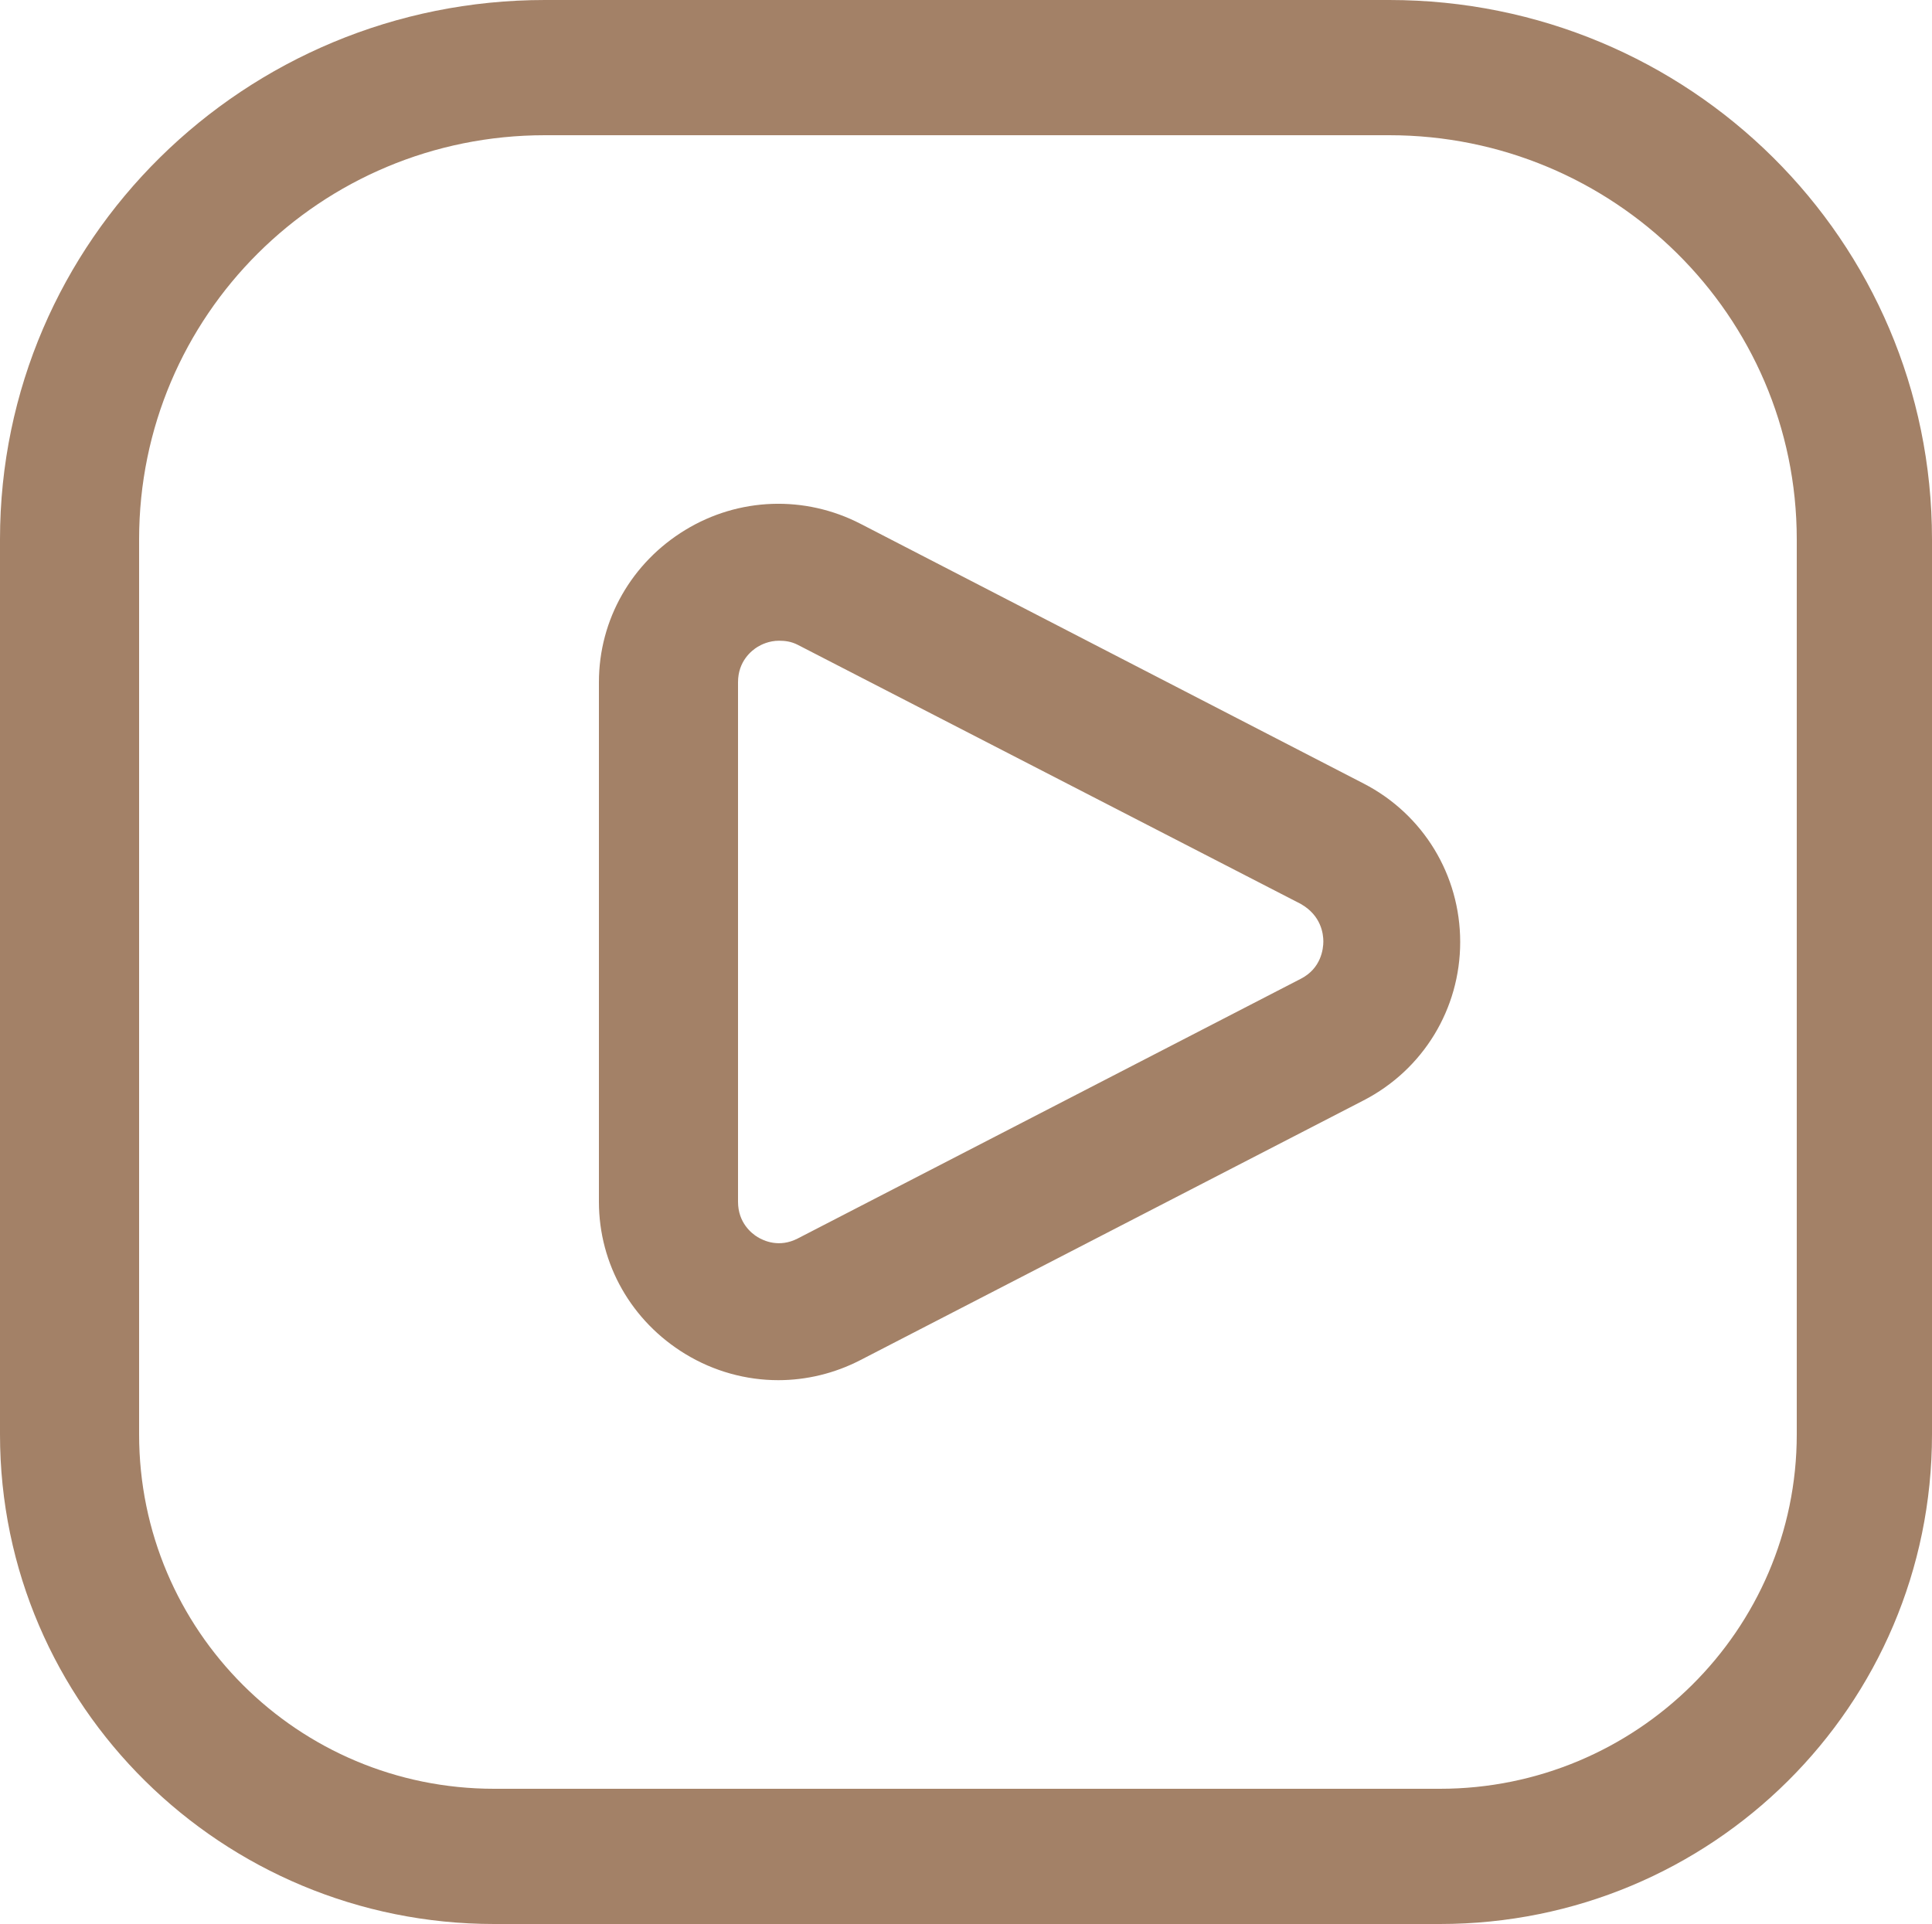
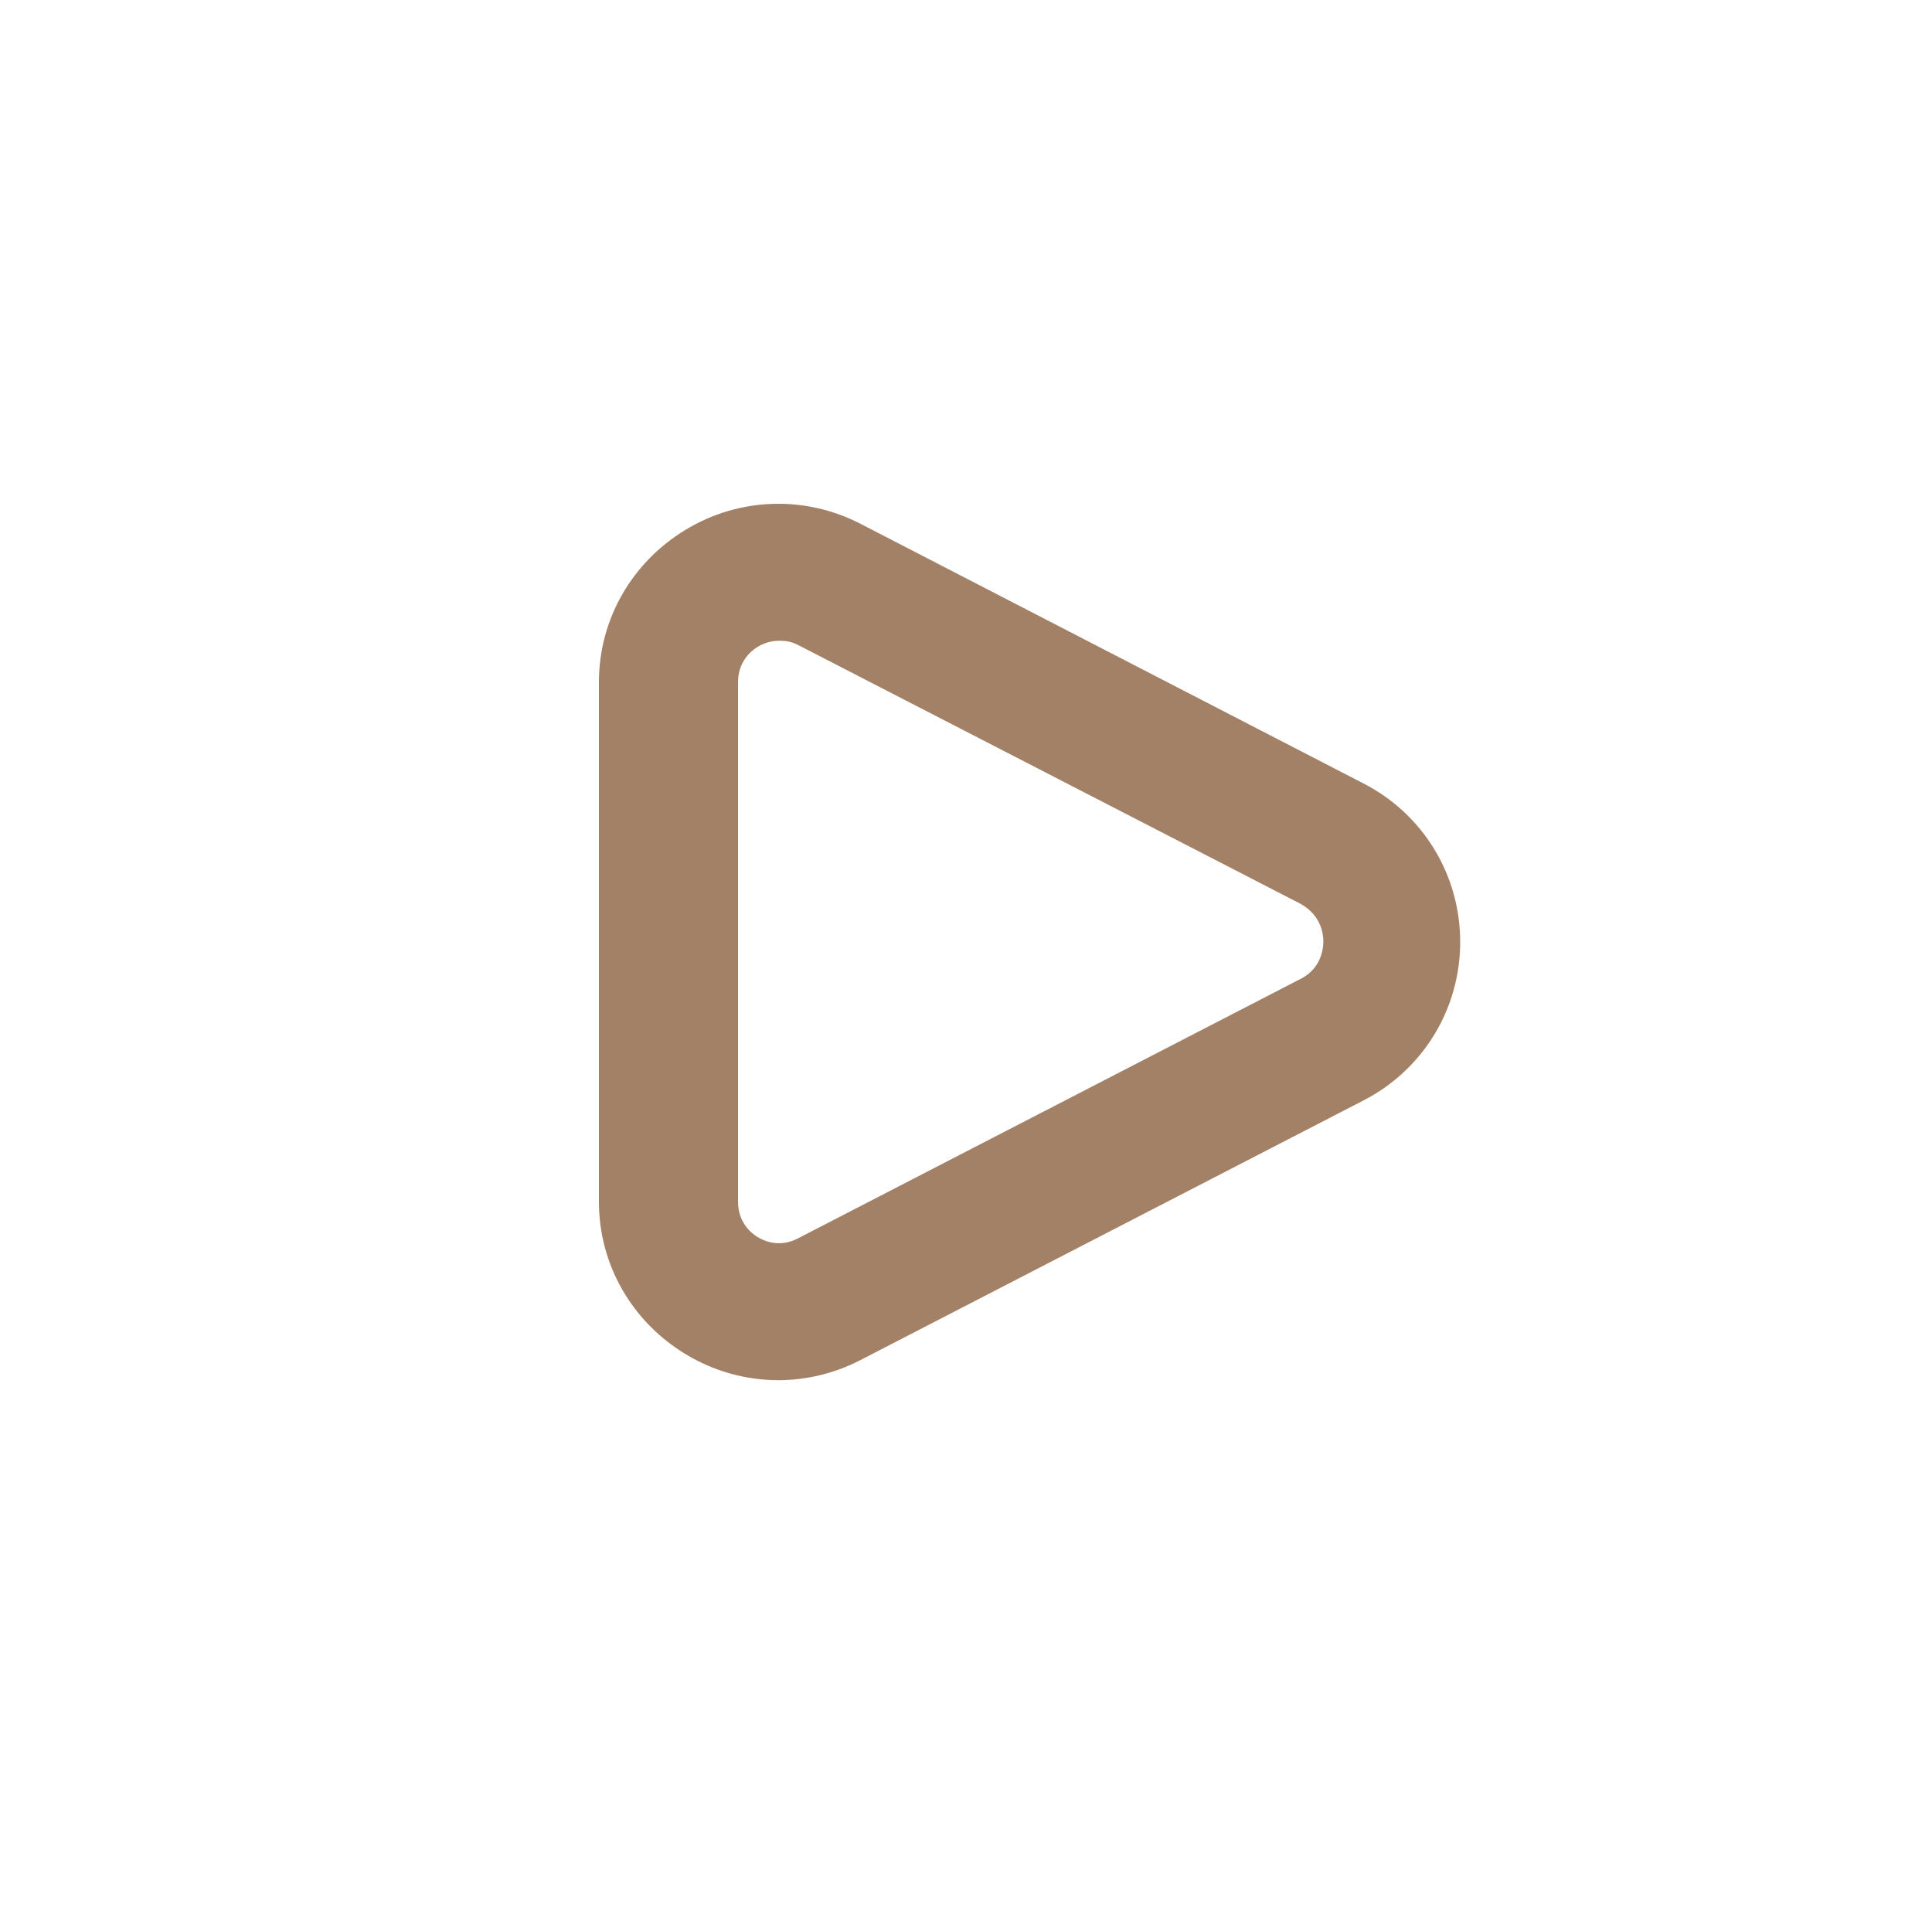
<svg xmlns="http://www.w3.org/2000/svg" fill="#a38167" height="498" preserveAspectRatio="xMidYMid meet" version="1" viewBox="0.0 0.0 500.0 498.0" width="500" zoomAndPan="magnify">
  <g id="change1_1">
    <path d="M 336.684 253.324 L 206.457 320.562 C 201.633 323.055 197.602 321.133 196.059 320.195 C 194.512 319.254 191 316.48 191 311.055 L 191 176.578 C 191 171.152 194.512 168.379 196.055 167.438 C 197.039 166.84 199.027 165.844 201.613 165.844 C 203.09 165.844 204.727 166.012 206.477 166.914 L 336.699 234 L 336.691 234 C 341.918 237 342.48 241.703 342.48 243.664 C 342.48 245.625 341.91 250.629 336.684 253.324 Z M 352.938 202.824 L 222.715 135.586 C 208.289 128.141 191.199 128.734 177.34 137.18 C 163.48 145.621 155 160.352 155 176.578 L 155 311.055 C 155 327.281 163.48 342.012 177.344 350.453 C 184.75 354.969 193.121 357.238 201.418 357.238 C 208.645 357.238 215.949 355.512 222.66 352.047 L 352.91 284.812 C 368.312 276.859 377.895 261.152 377.895 243.82 C 377.895 226.484 368.34 210.777 352.938 202.824" />
-     <path d="M 465 371.273 C 465 422.023 423.422 463 372.672 463 L 127.879 463 C 77.129 463 36 422.023 36 371.273 L 36 139.609 C 36 81.621 83.016 35 141.008 35 L 359.543 35 C 417.531 35 465 81.621 465 139.609 Z M 359.543 0 L 141.008 0 C 63.48 0 0 62.082 0 139.609 L 0 371.273 C 0 441.562 57.59 498 127.879 498 L 372.672 498 C 442.961 498 500 441.562 500 371.273 L 500 139.609 C 500 62.082 437.07 0 359.543 0" />
  </g>
</svg>